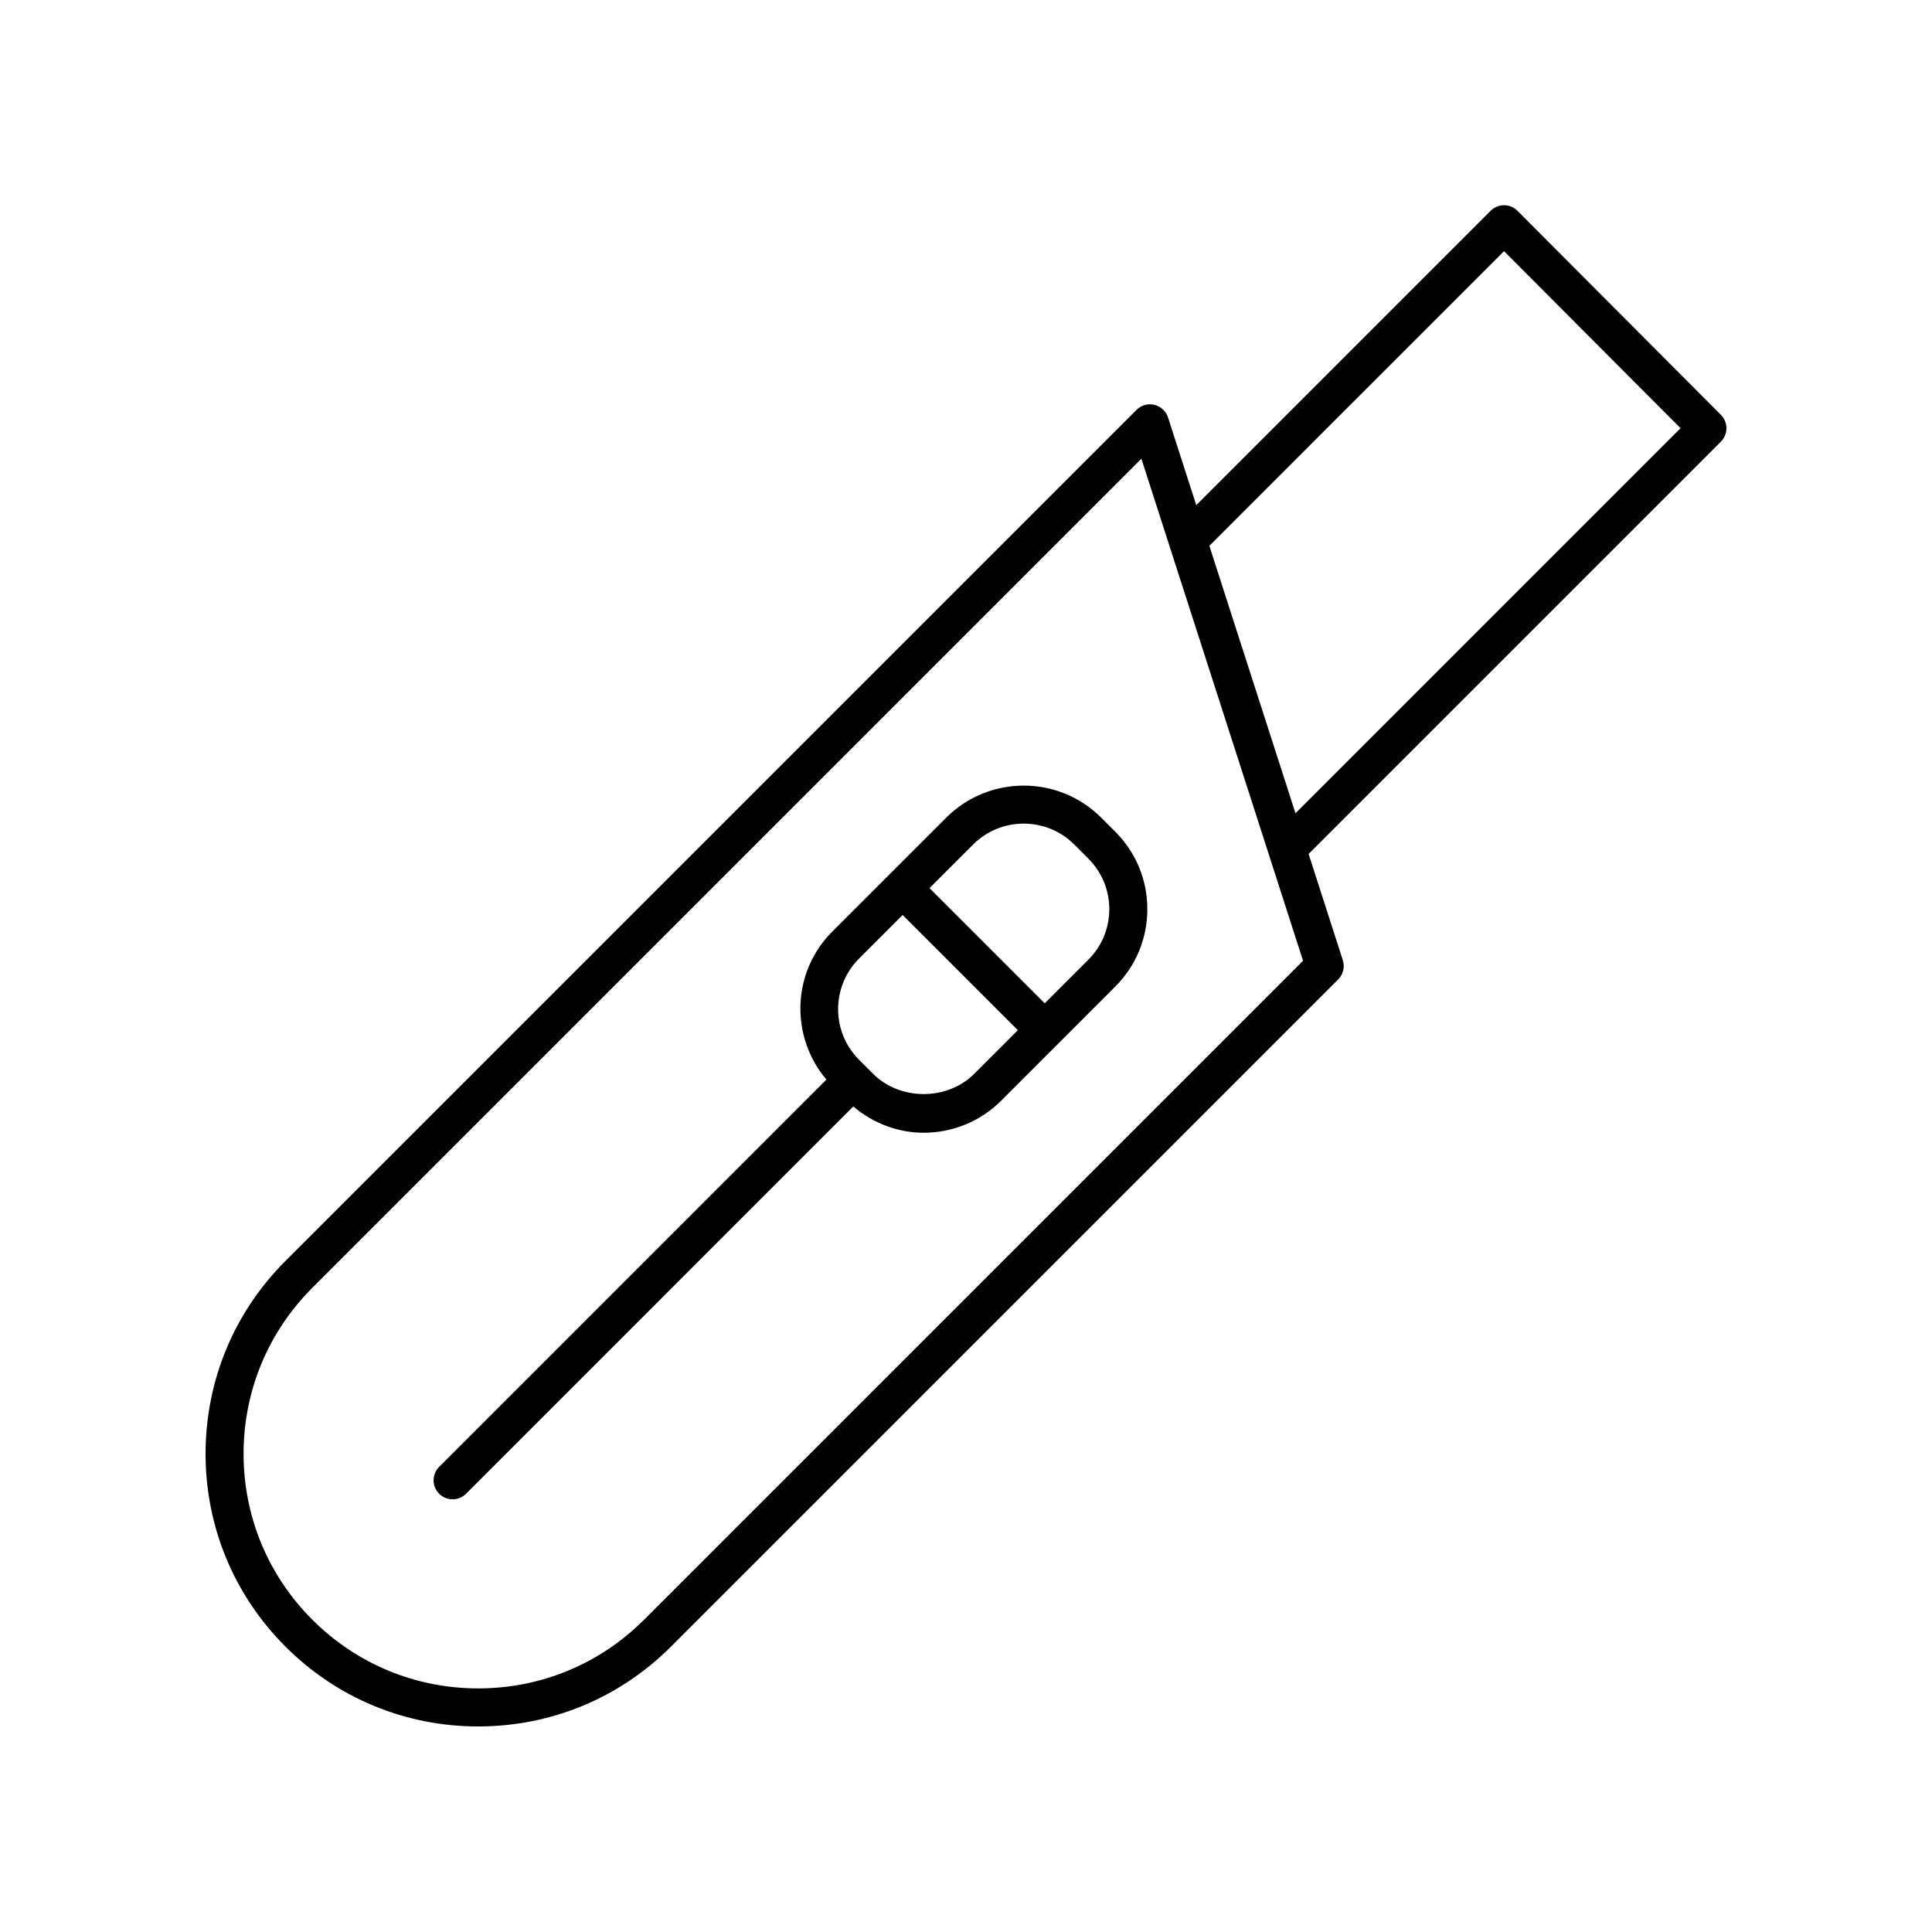
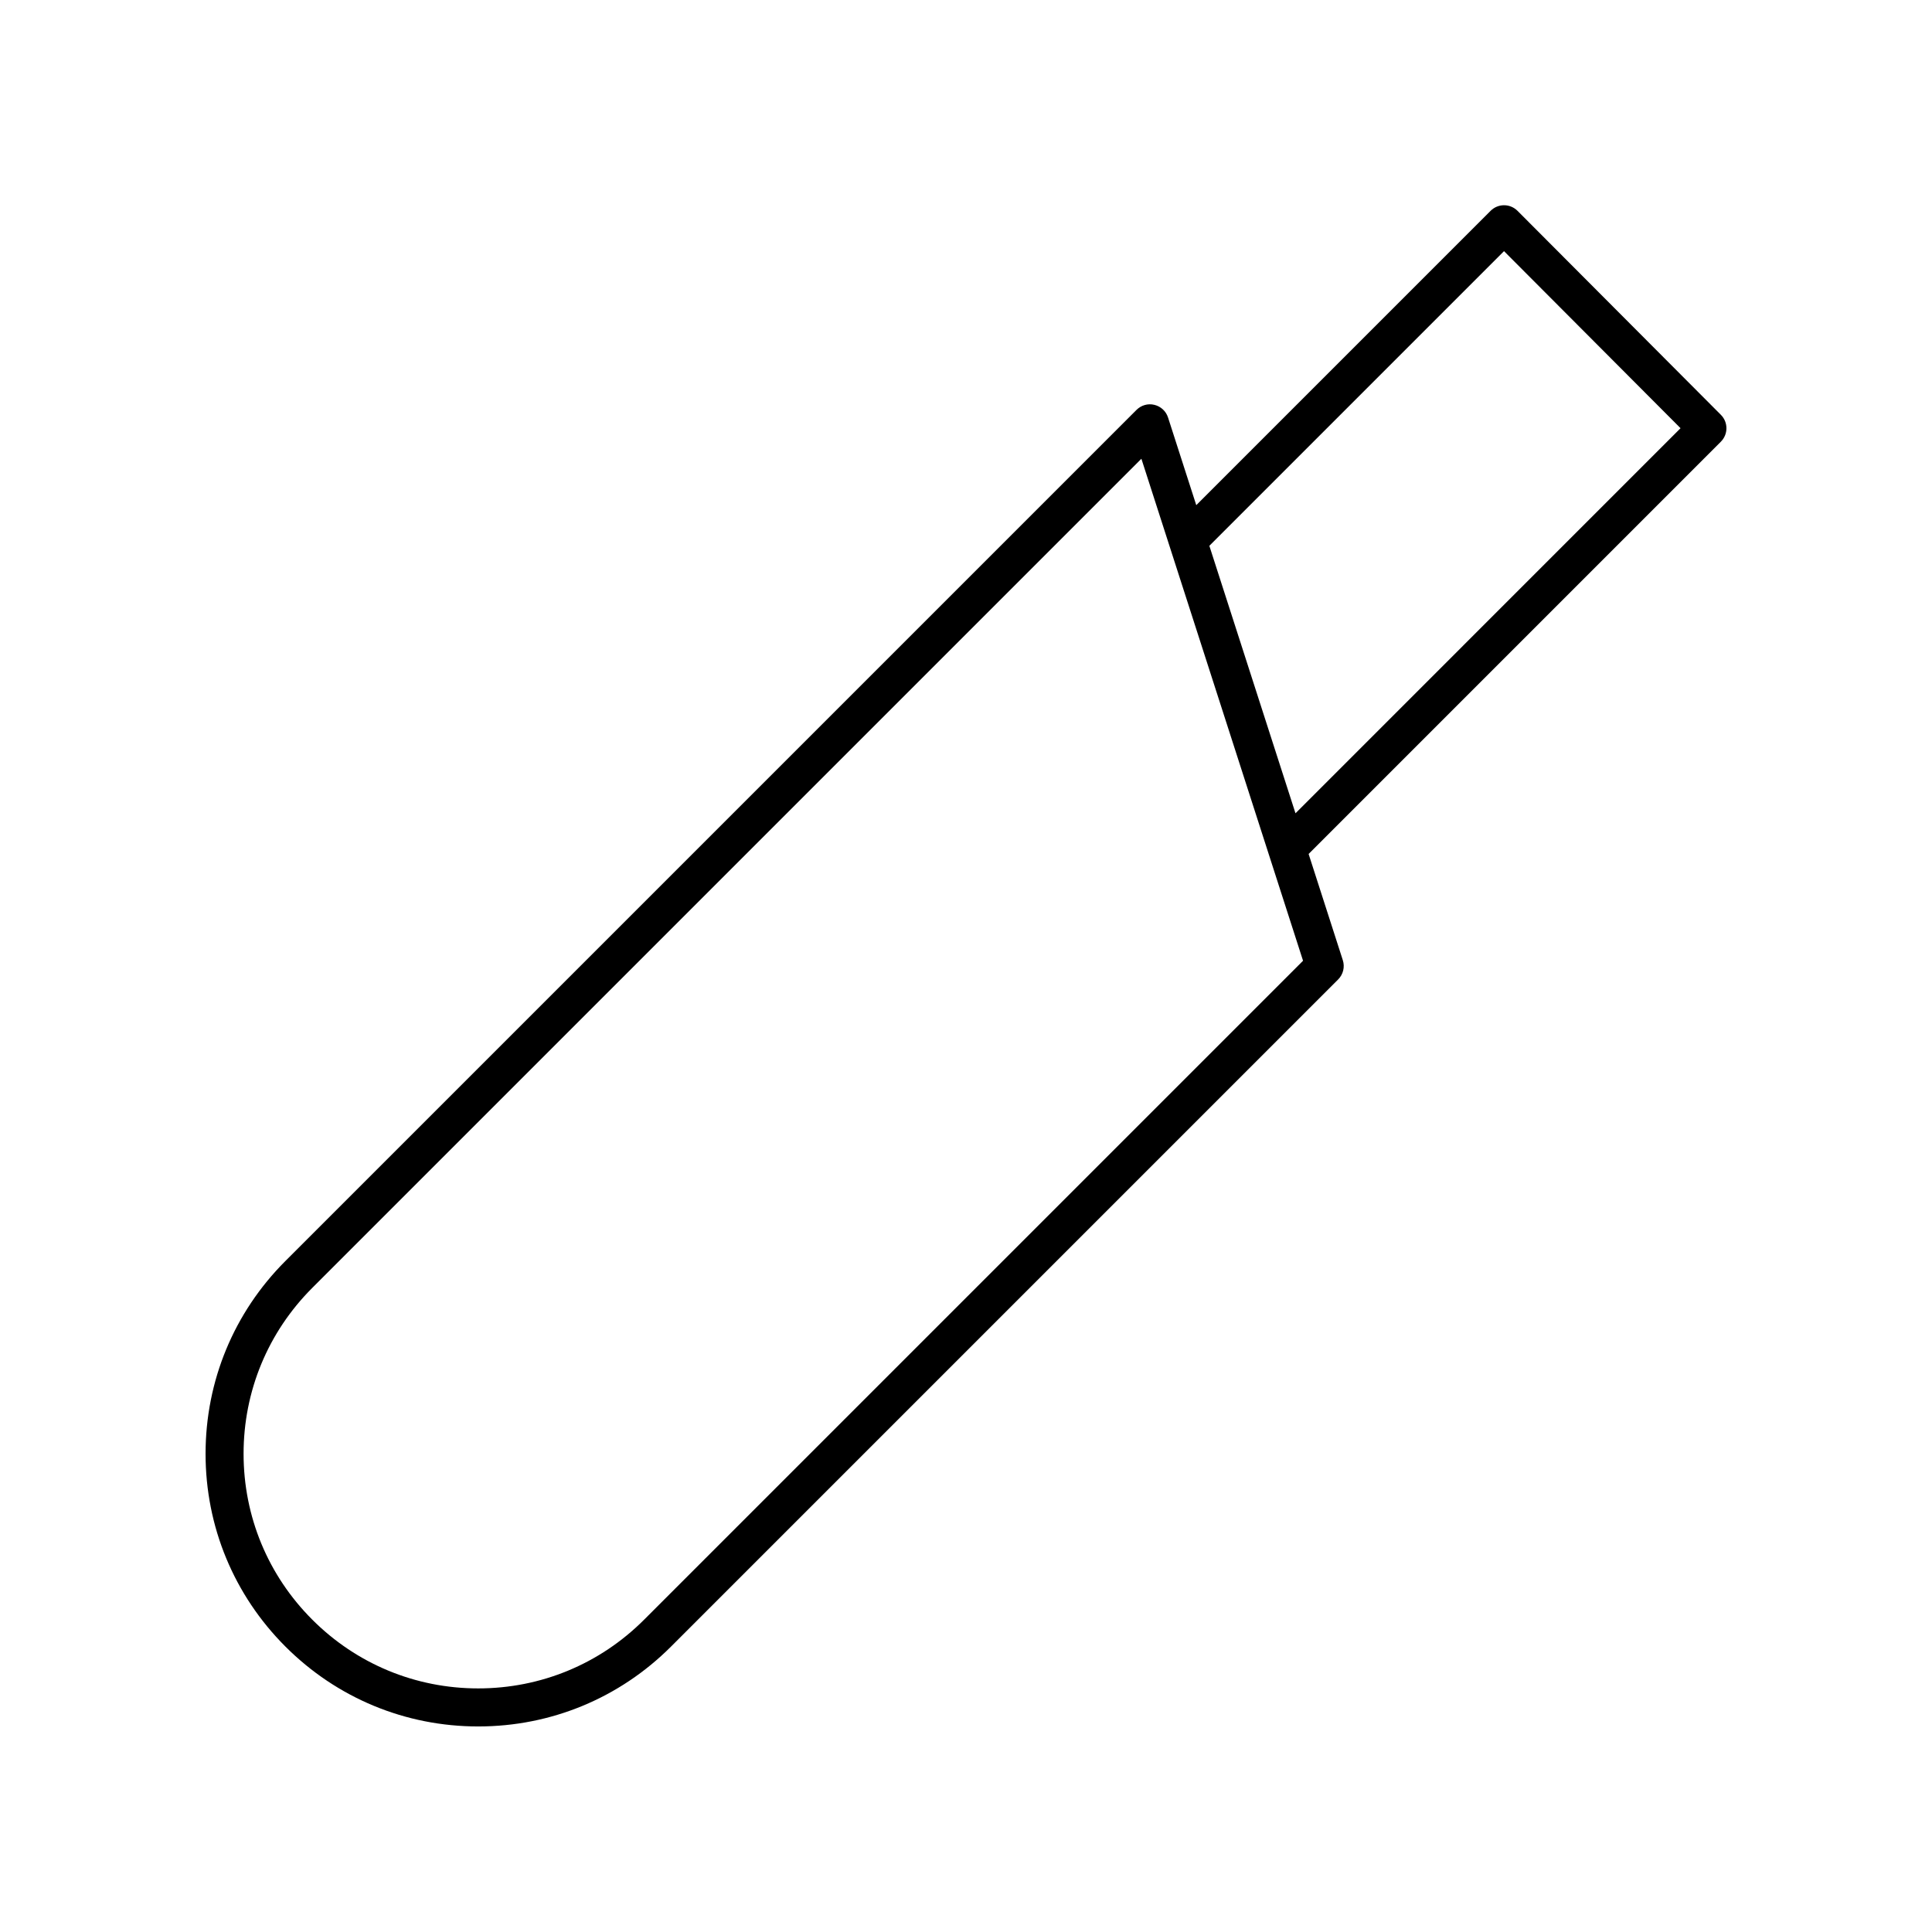
<svg xmlns="http://www.w3.org/2000/svg" fill="#000000" width="800px" height="800px" version="1.1" viewBox="144 144 512 512">
  <g>
    <path d="m600.05 253.93-53.895-54.059c-0.945-0.945-2.227-1.48-3.562-1.48h-0.004c-1.336 0-2.617 0.531-3.562 1.477l-78.004 78.004-7.481-23.227c-0.535-1.668-1.906-2.941-3.609-3.352-1.707-0.43-3.508 0.094-4.746 1.332l-225.55 225.55c-13.648 13.648-21.16 31.793-21.16 51.094 0 19.297 7.516 37.441 21.164 51.09 13.645 13.648 31.789 21.168 51.09 21.168s37.445-7.519 51.094-21.164l176.8-176.8c1.336-1.34 1.812-3.305 1.234-5.106l-9.062-28.145 109.25-109.26c1.965-1.965 1.969-5.156 0.004-7.121zm-285.35 319.3c-11.742 11.746-27.359 18.215-43.969 18.215s-32.223-6.469-43.969-18.215c-11.742-11.742-18.211-27.359-18.211-43.965 0-16.609 6.469-32.227 18.211-43.969l219.72-219.72 42.84 133.03zm172.62-213.7-22.828-70.883 78.09-78.09 46.781 46.922z" />
-     <path d="m435.82 360.68c-11.316-11.316-29.738-11.316-41.051 0l-30.242 30.238c-10.73 10.738-11.156 27.793-1.523 39.184l-102.62 102.63c-1.969 1.969-1.969 5.156 0 7.125 0.984 0.984 2.273 1.477 3.562 1.477s2.578-0.492 3.562-1.477l102.62-102.63c5.387 4.555 11.988 6.961 18.656 6.961 7.434 0 14.867-2.828 20.527-8.488l30.242-30.242c5.484-5.481 8.504-12.773 8.504-20.527 0-7.75-3.019-15.039-8.5-20.52zm-33.637 67.895c-7.16 7.152-19.645 7.152-26.801 0l-3.731-3.731c-7.387-7.391-7.387-19.414 0-26.805l11.559-11.559 30.531 30.531zm30.238-30.242-11.559 11.559-30.531-30.531 11.559-11.555c3.695-3.695 8.547-5.539 13.402-5.539 4.856 0 9.707 1.844 13.398 5.539l3.731 3.731c3.578 3.582 5.551 8.34 5.551 13.398 0.004 5.059-1.969 9.816-5.551 13.398z" />
  </g>
</svg>